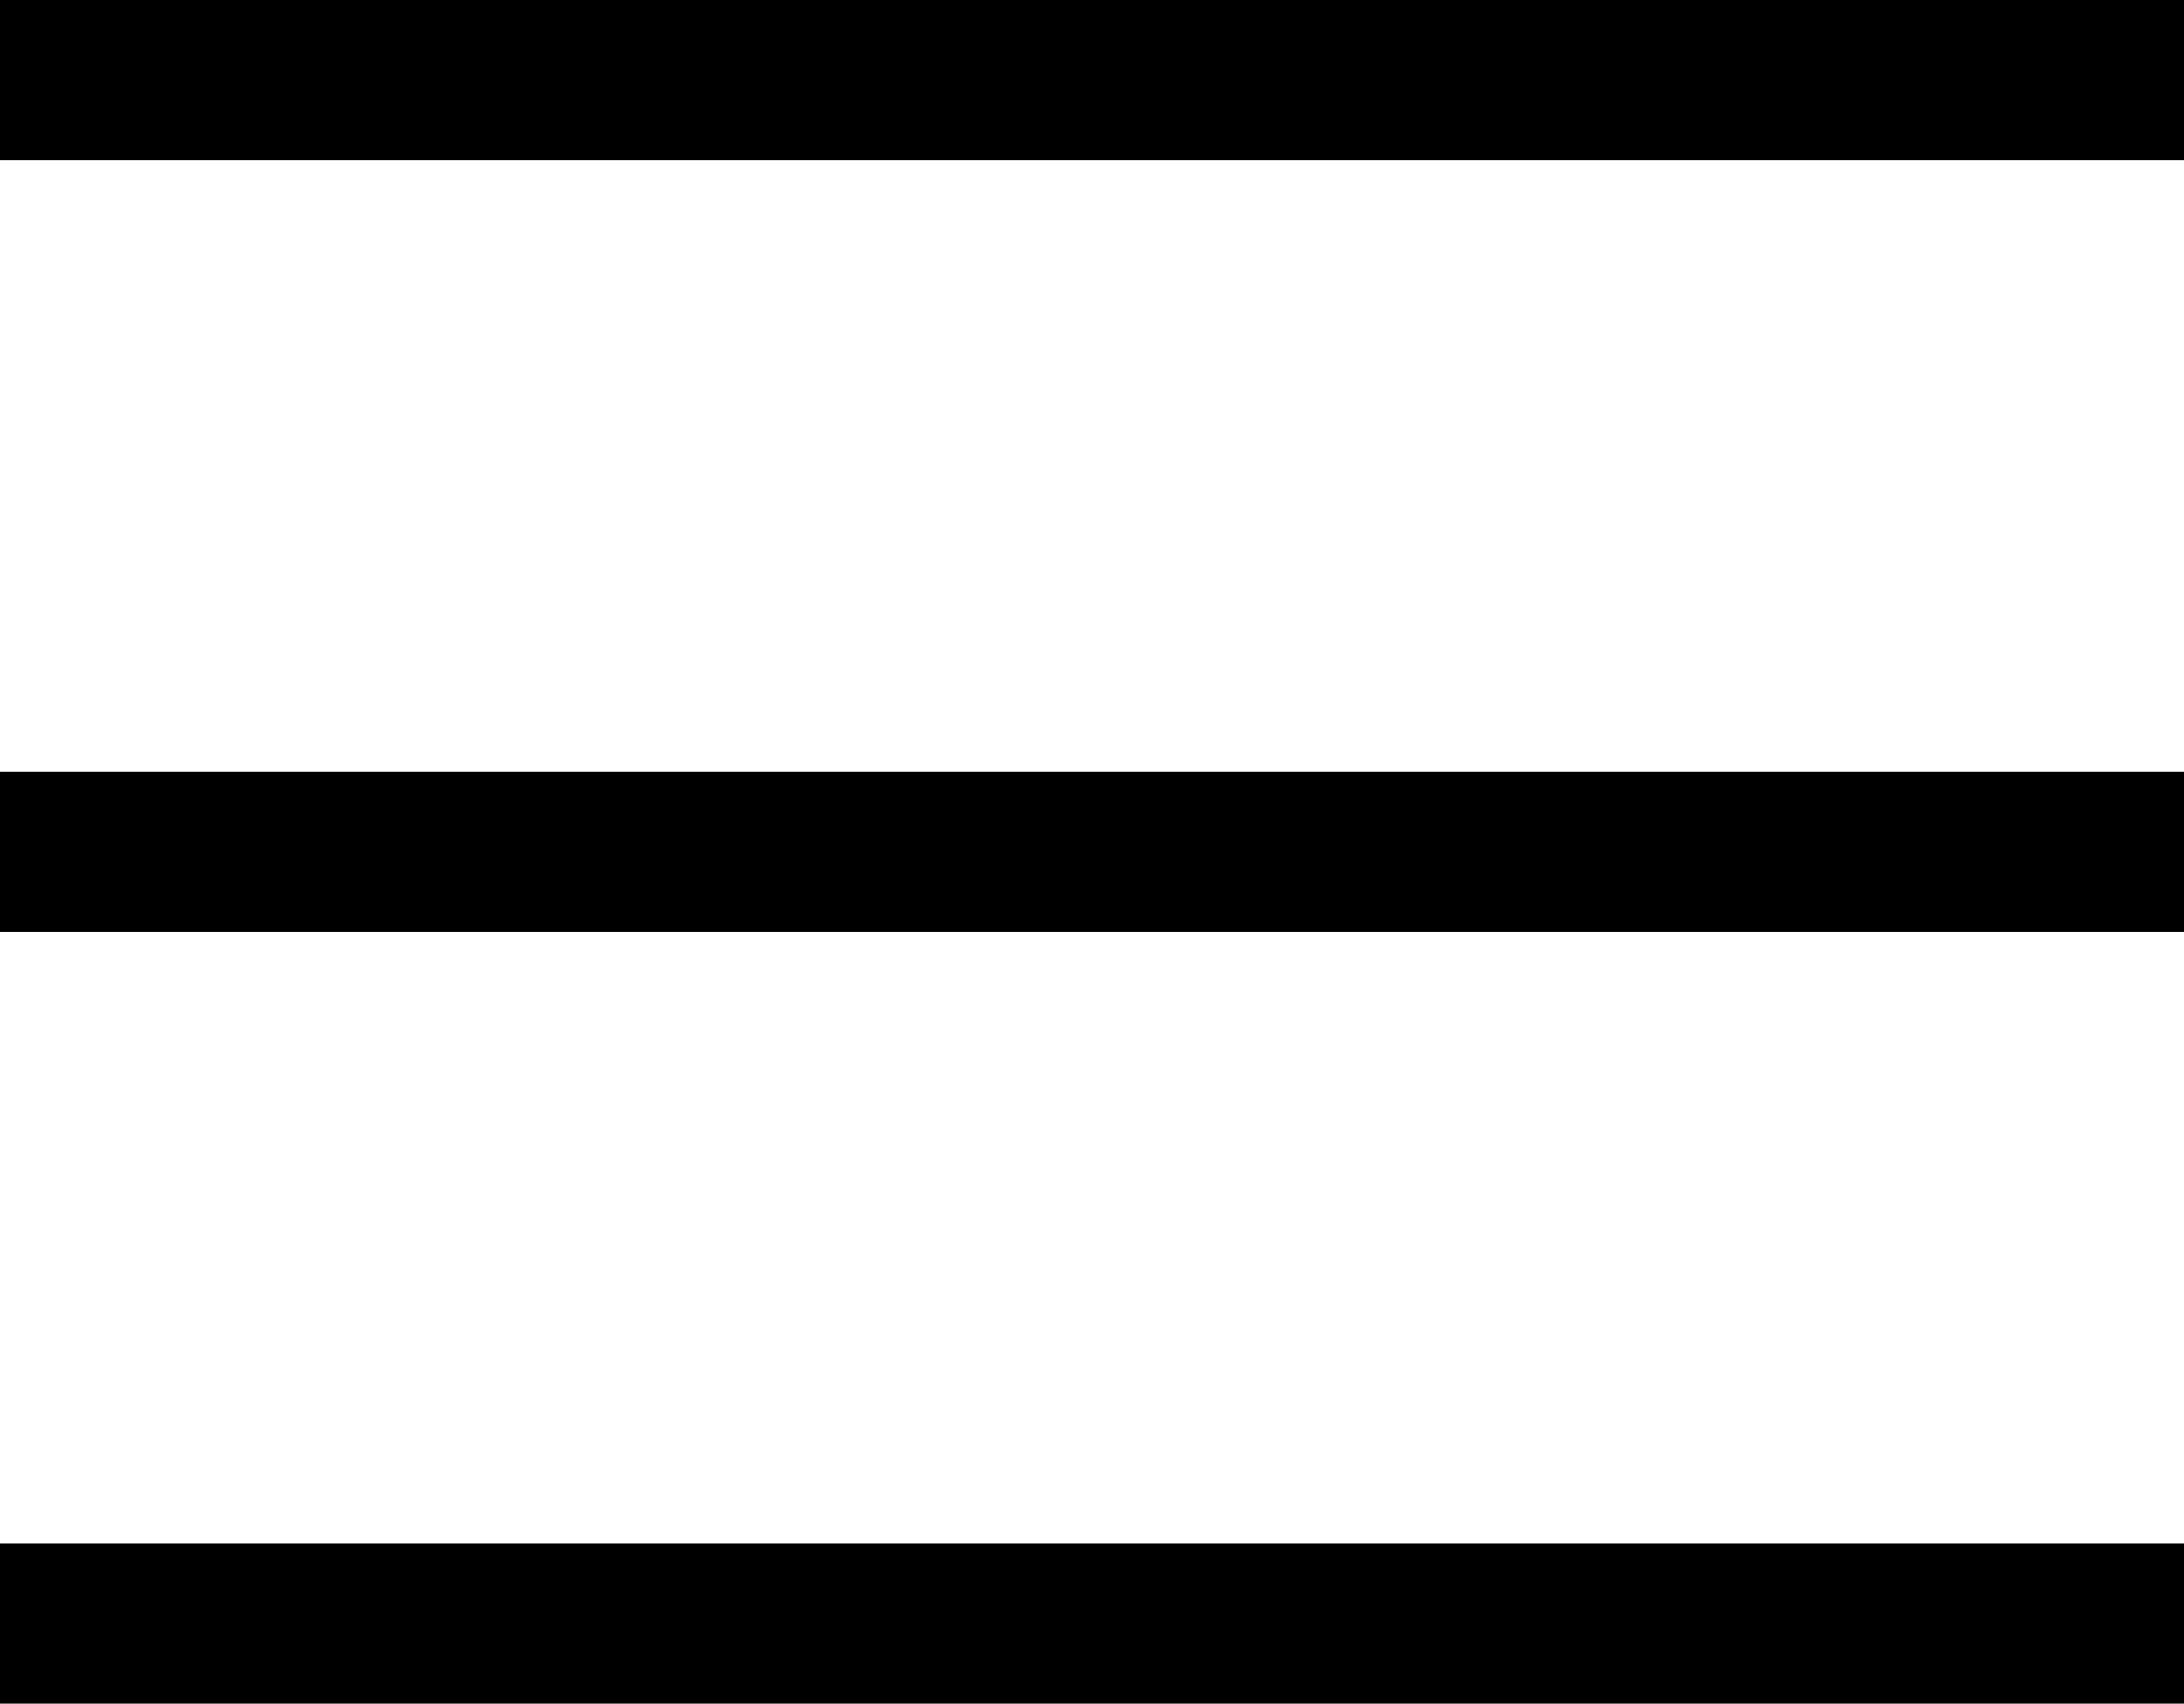
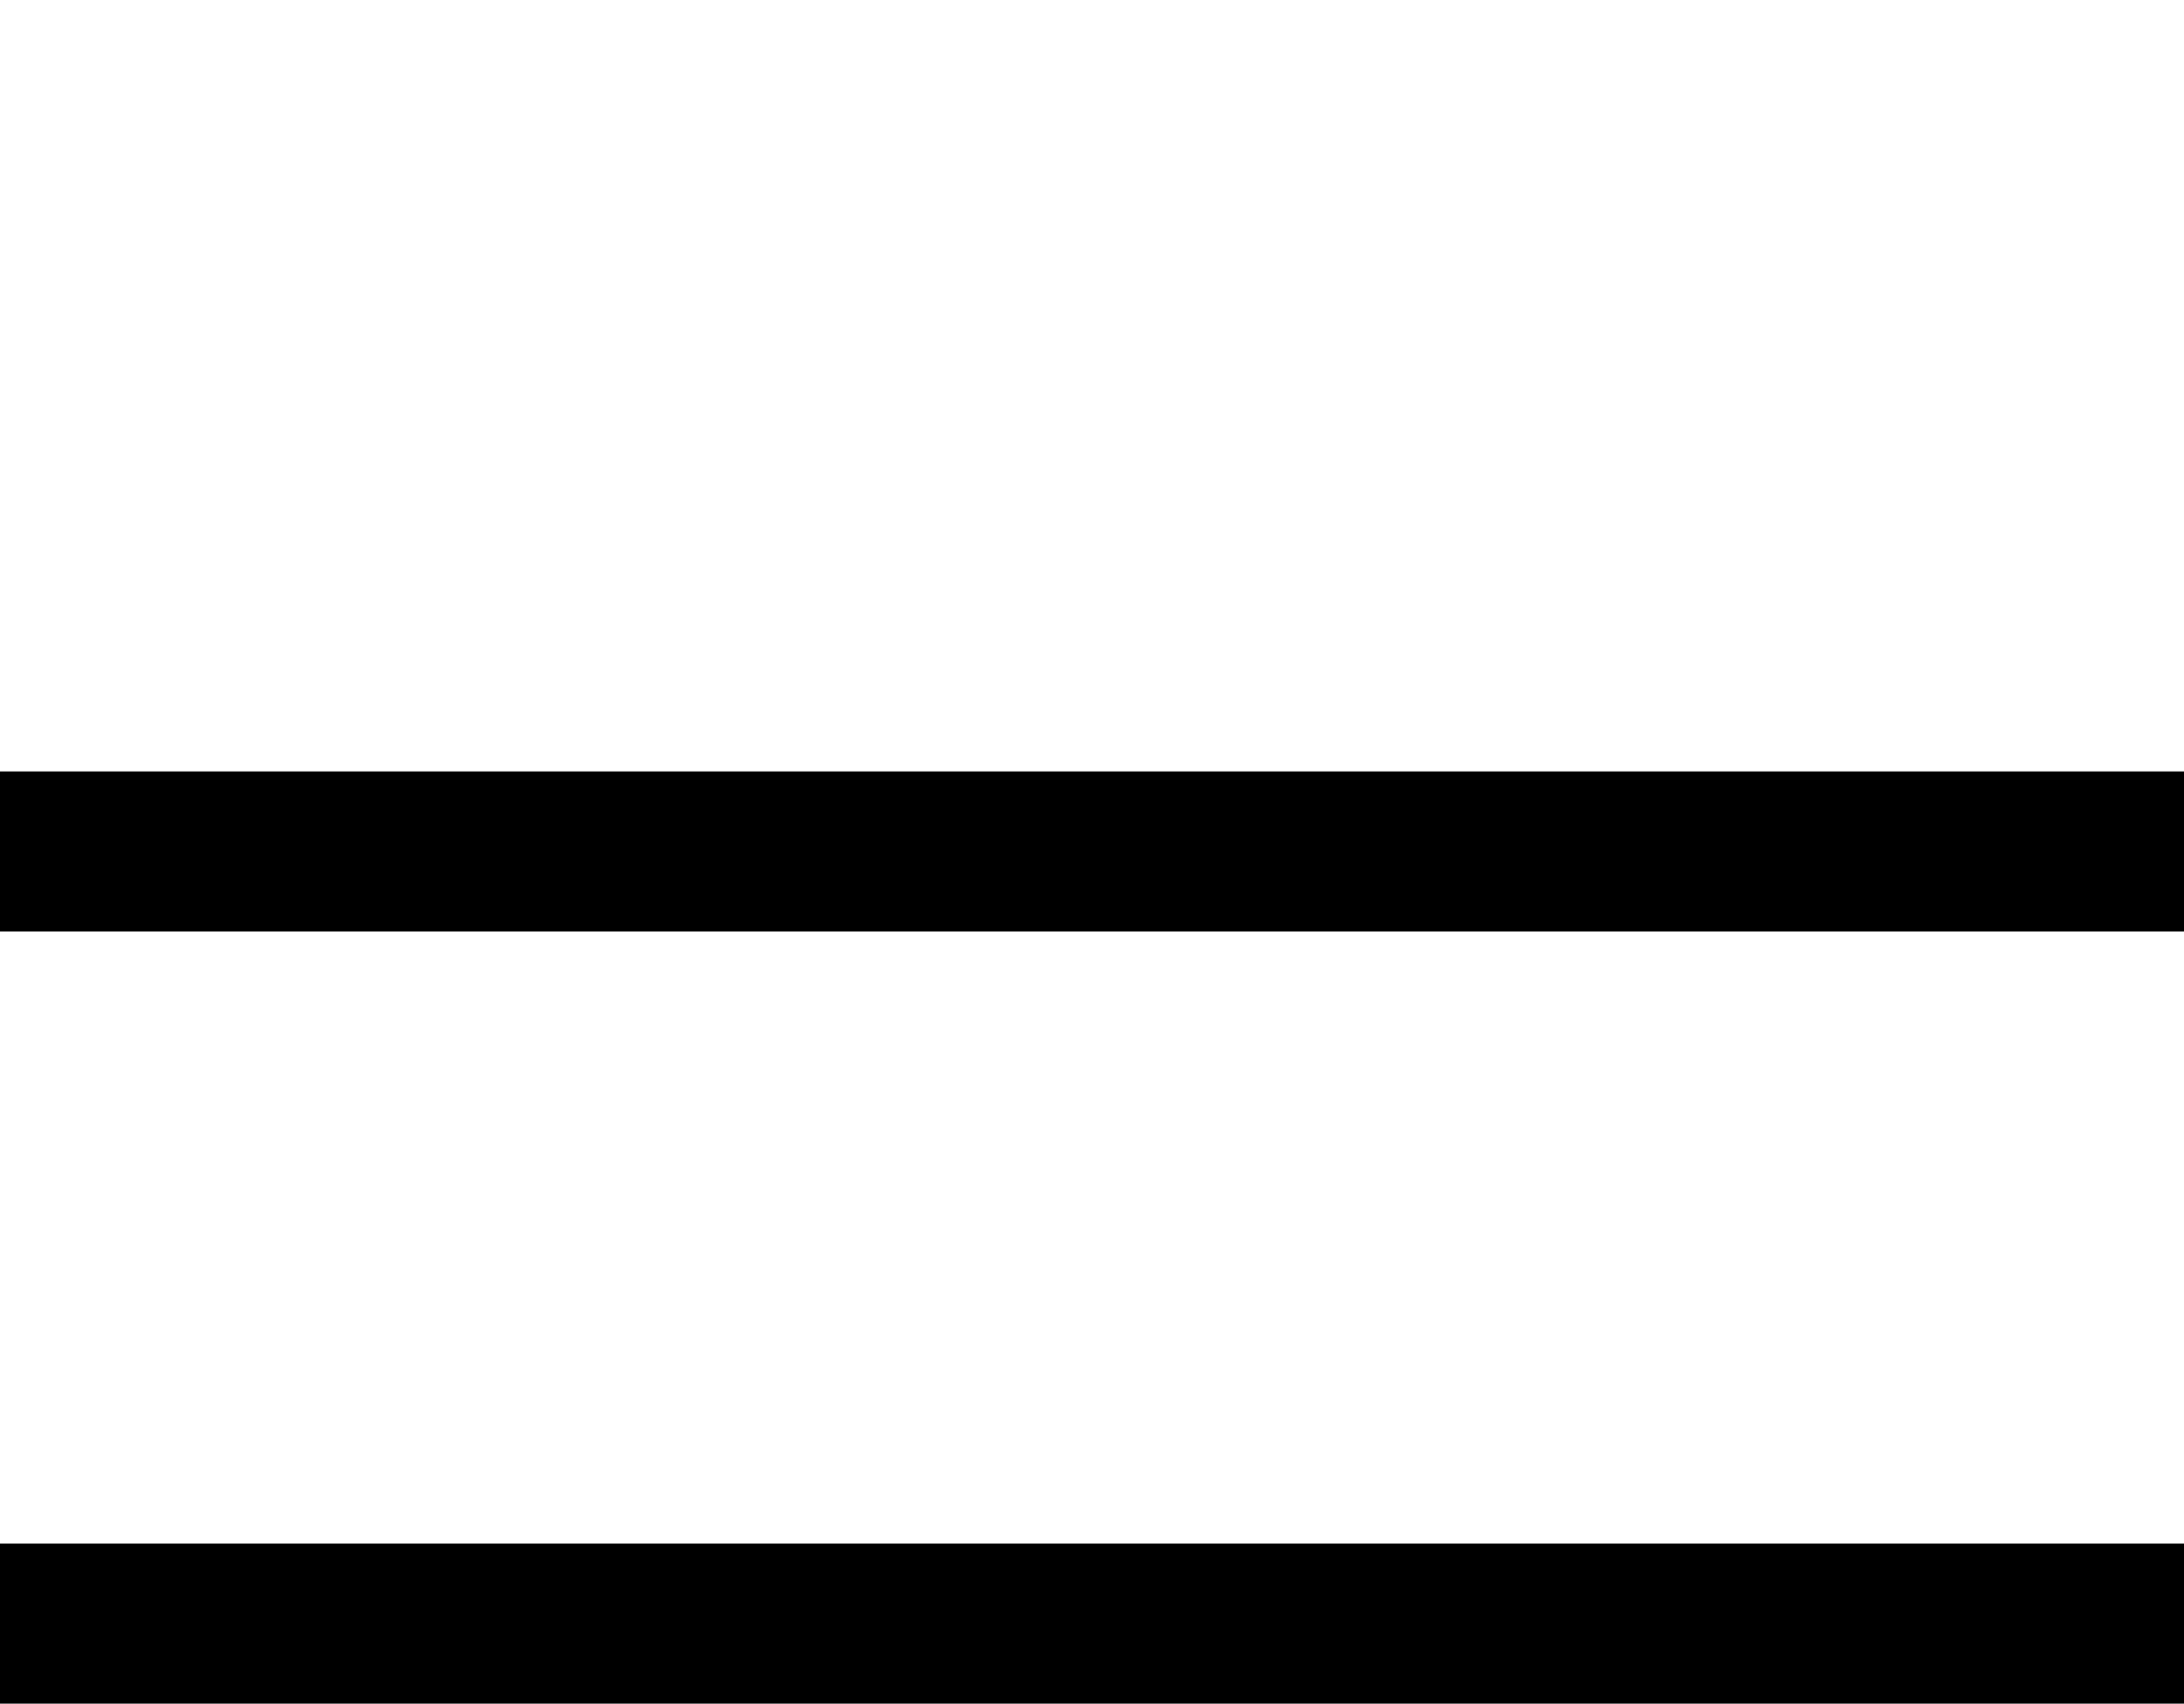
<svg xmlns="http://www.w3.org/2000/svg" version="1.1" id="Layer_1" x="0px" y="0px" width="273px" height="212.9px" viewBox="0 0 273 212.9" style="enable-background:new 0 0 273 212.9;" xml:space="preserve">
  <style type="text/css">
	.st0{fill:none;stroke:#000000;stroke-width:20;}
</style>
  <g id="XMLID_18_">
-     <line id="XMLID_4_" class="st0" x1="0" y1="10" x2="273" y2="10" />
    <line id="XMLID_3_" class="st0" x1="0" y1="106.4" x2="273" y2="106.4" />
    <line id="XMLID_2_" class="st0" x1="0" y1="202.9" x2="273" y2="202.9" />
  </g>
</svg>